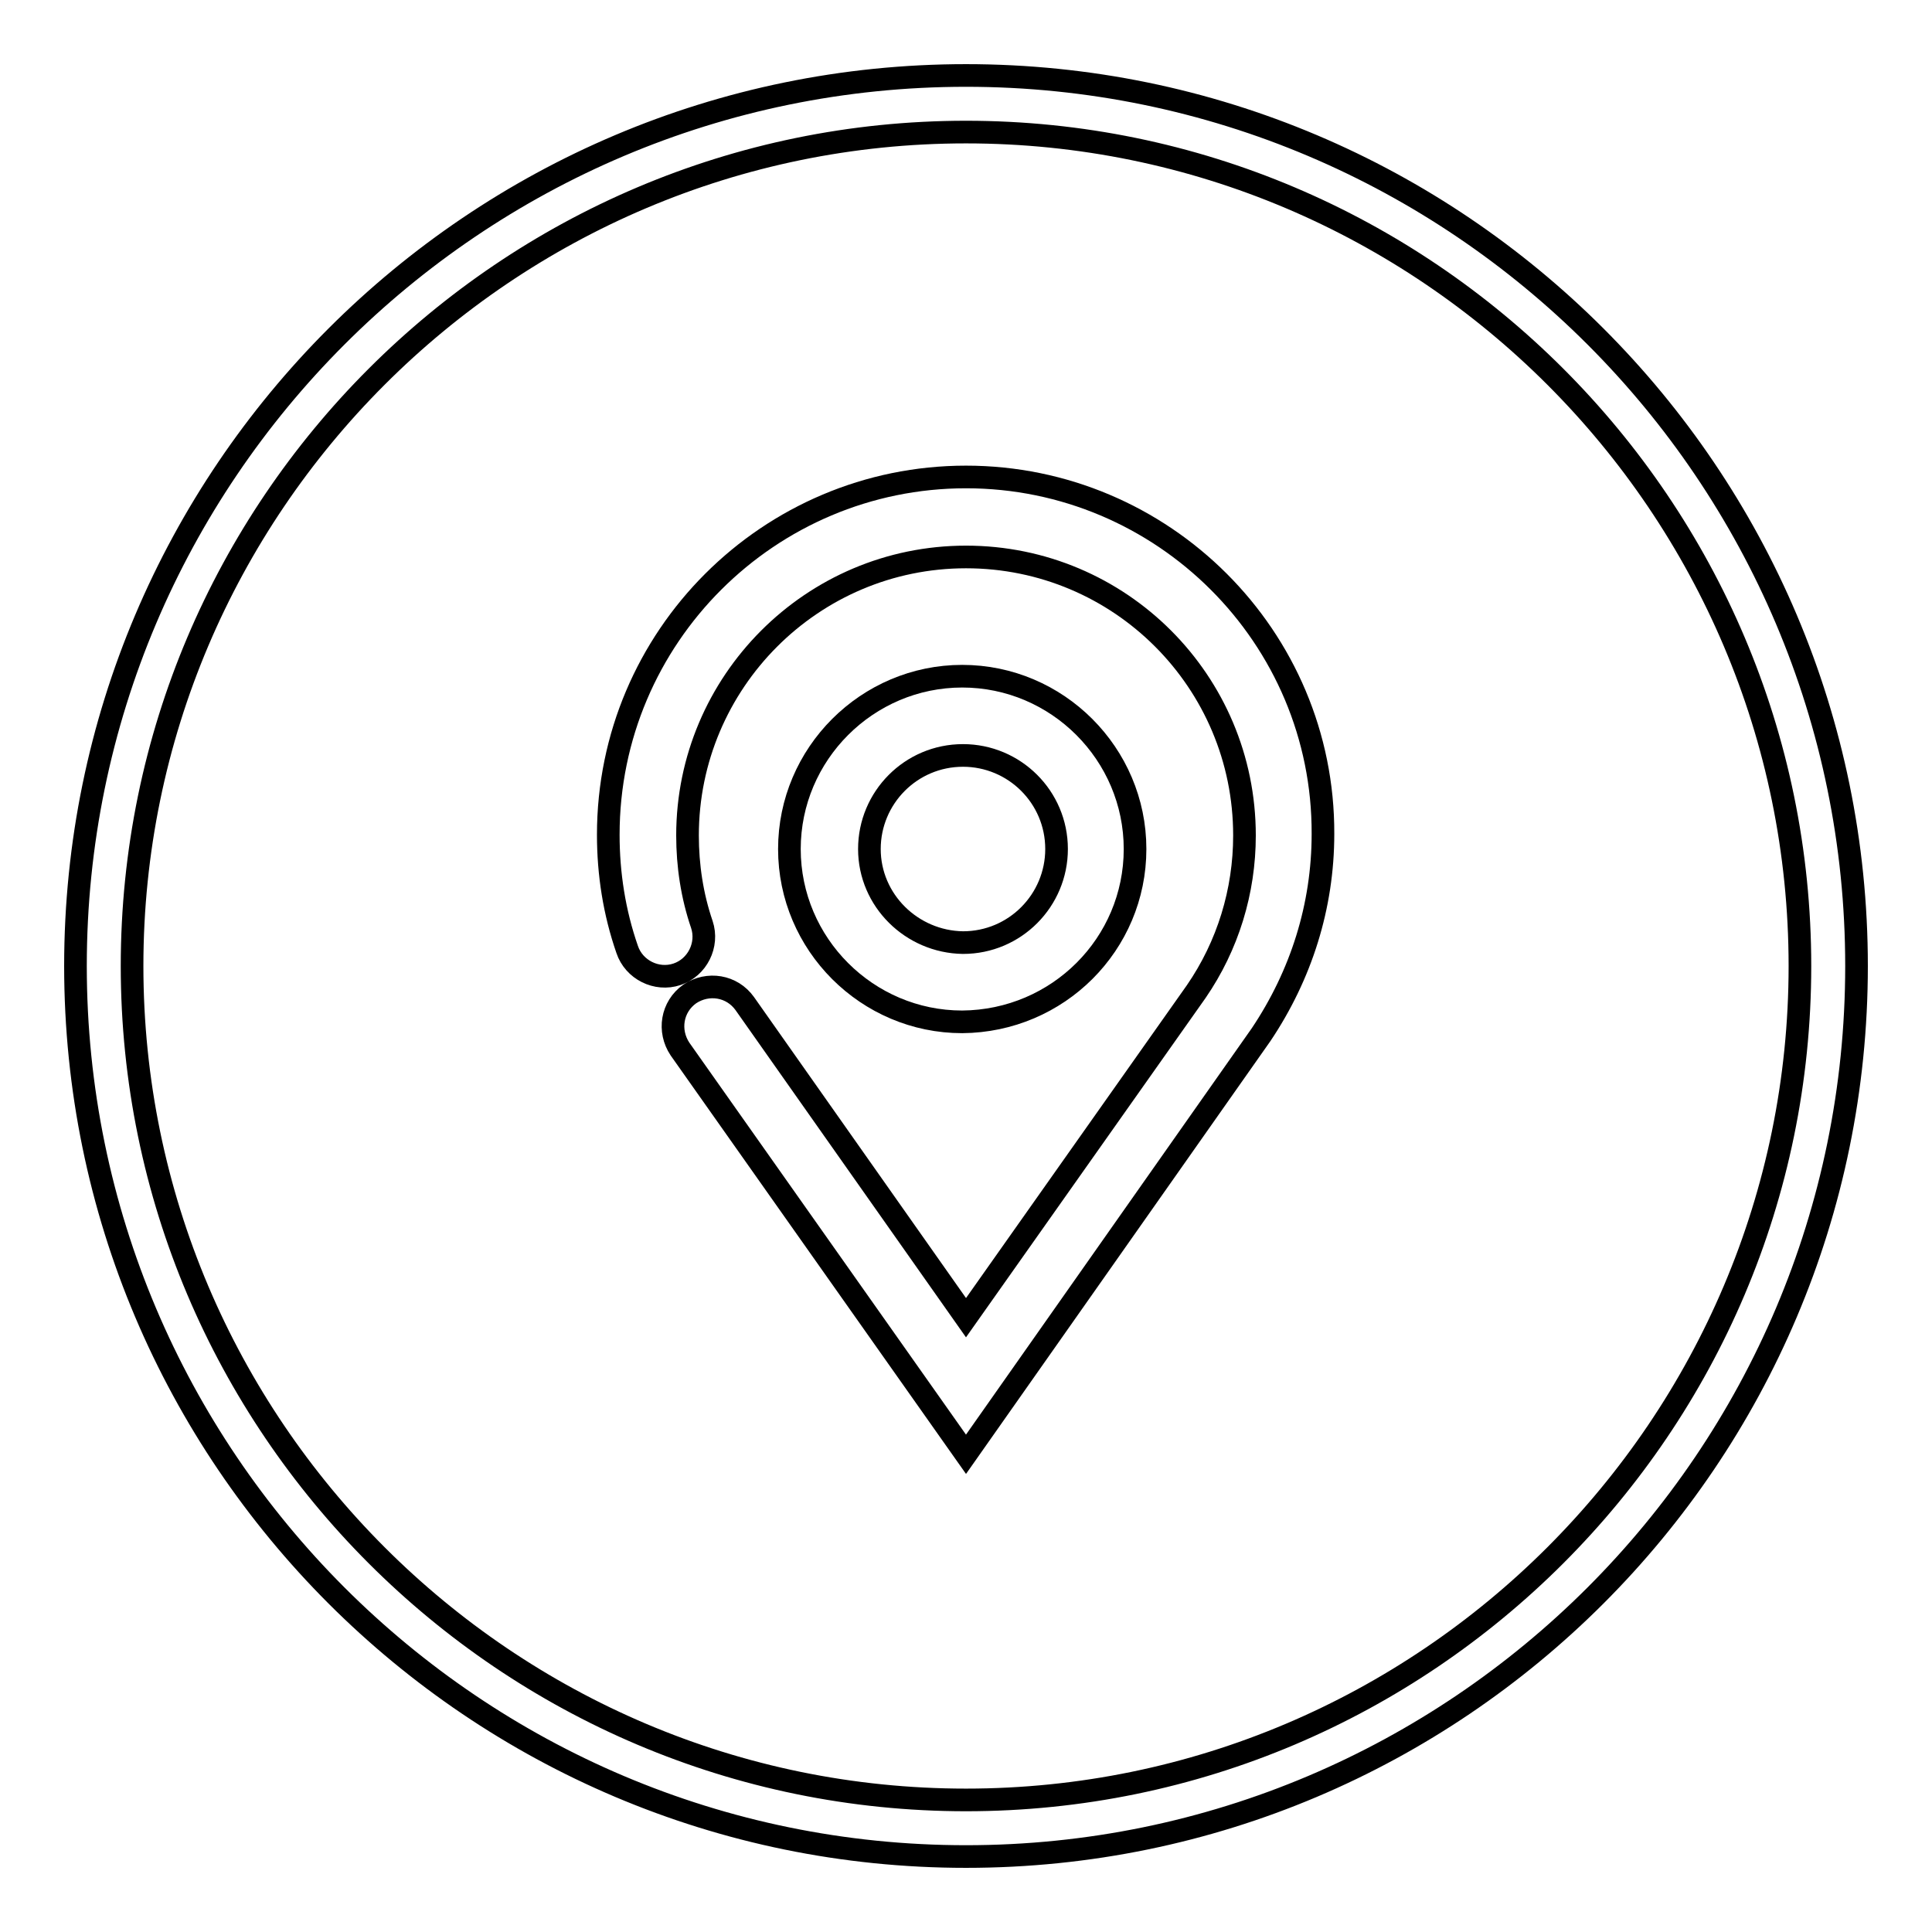
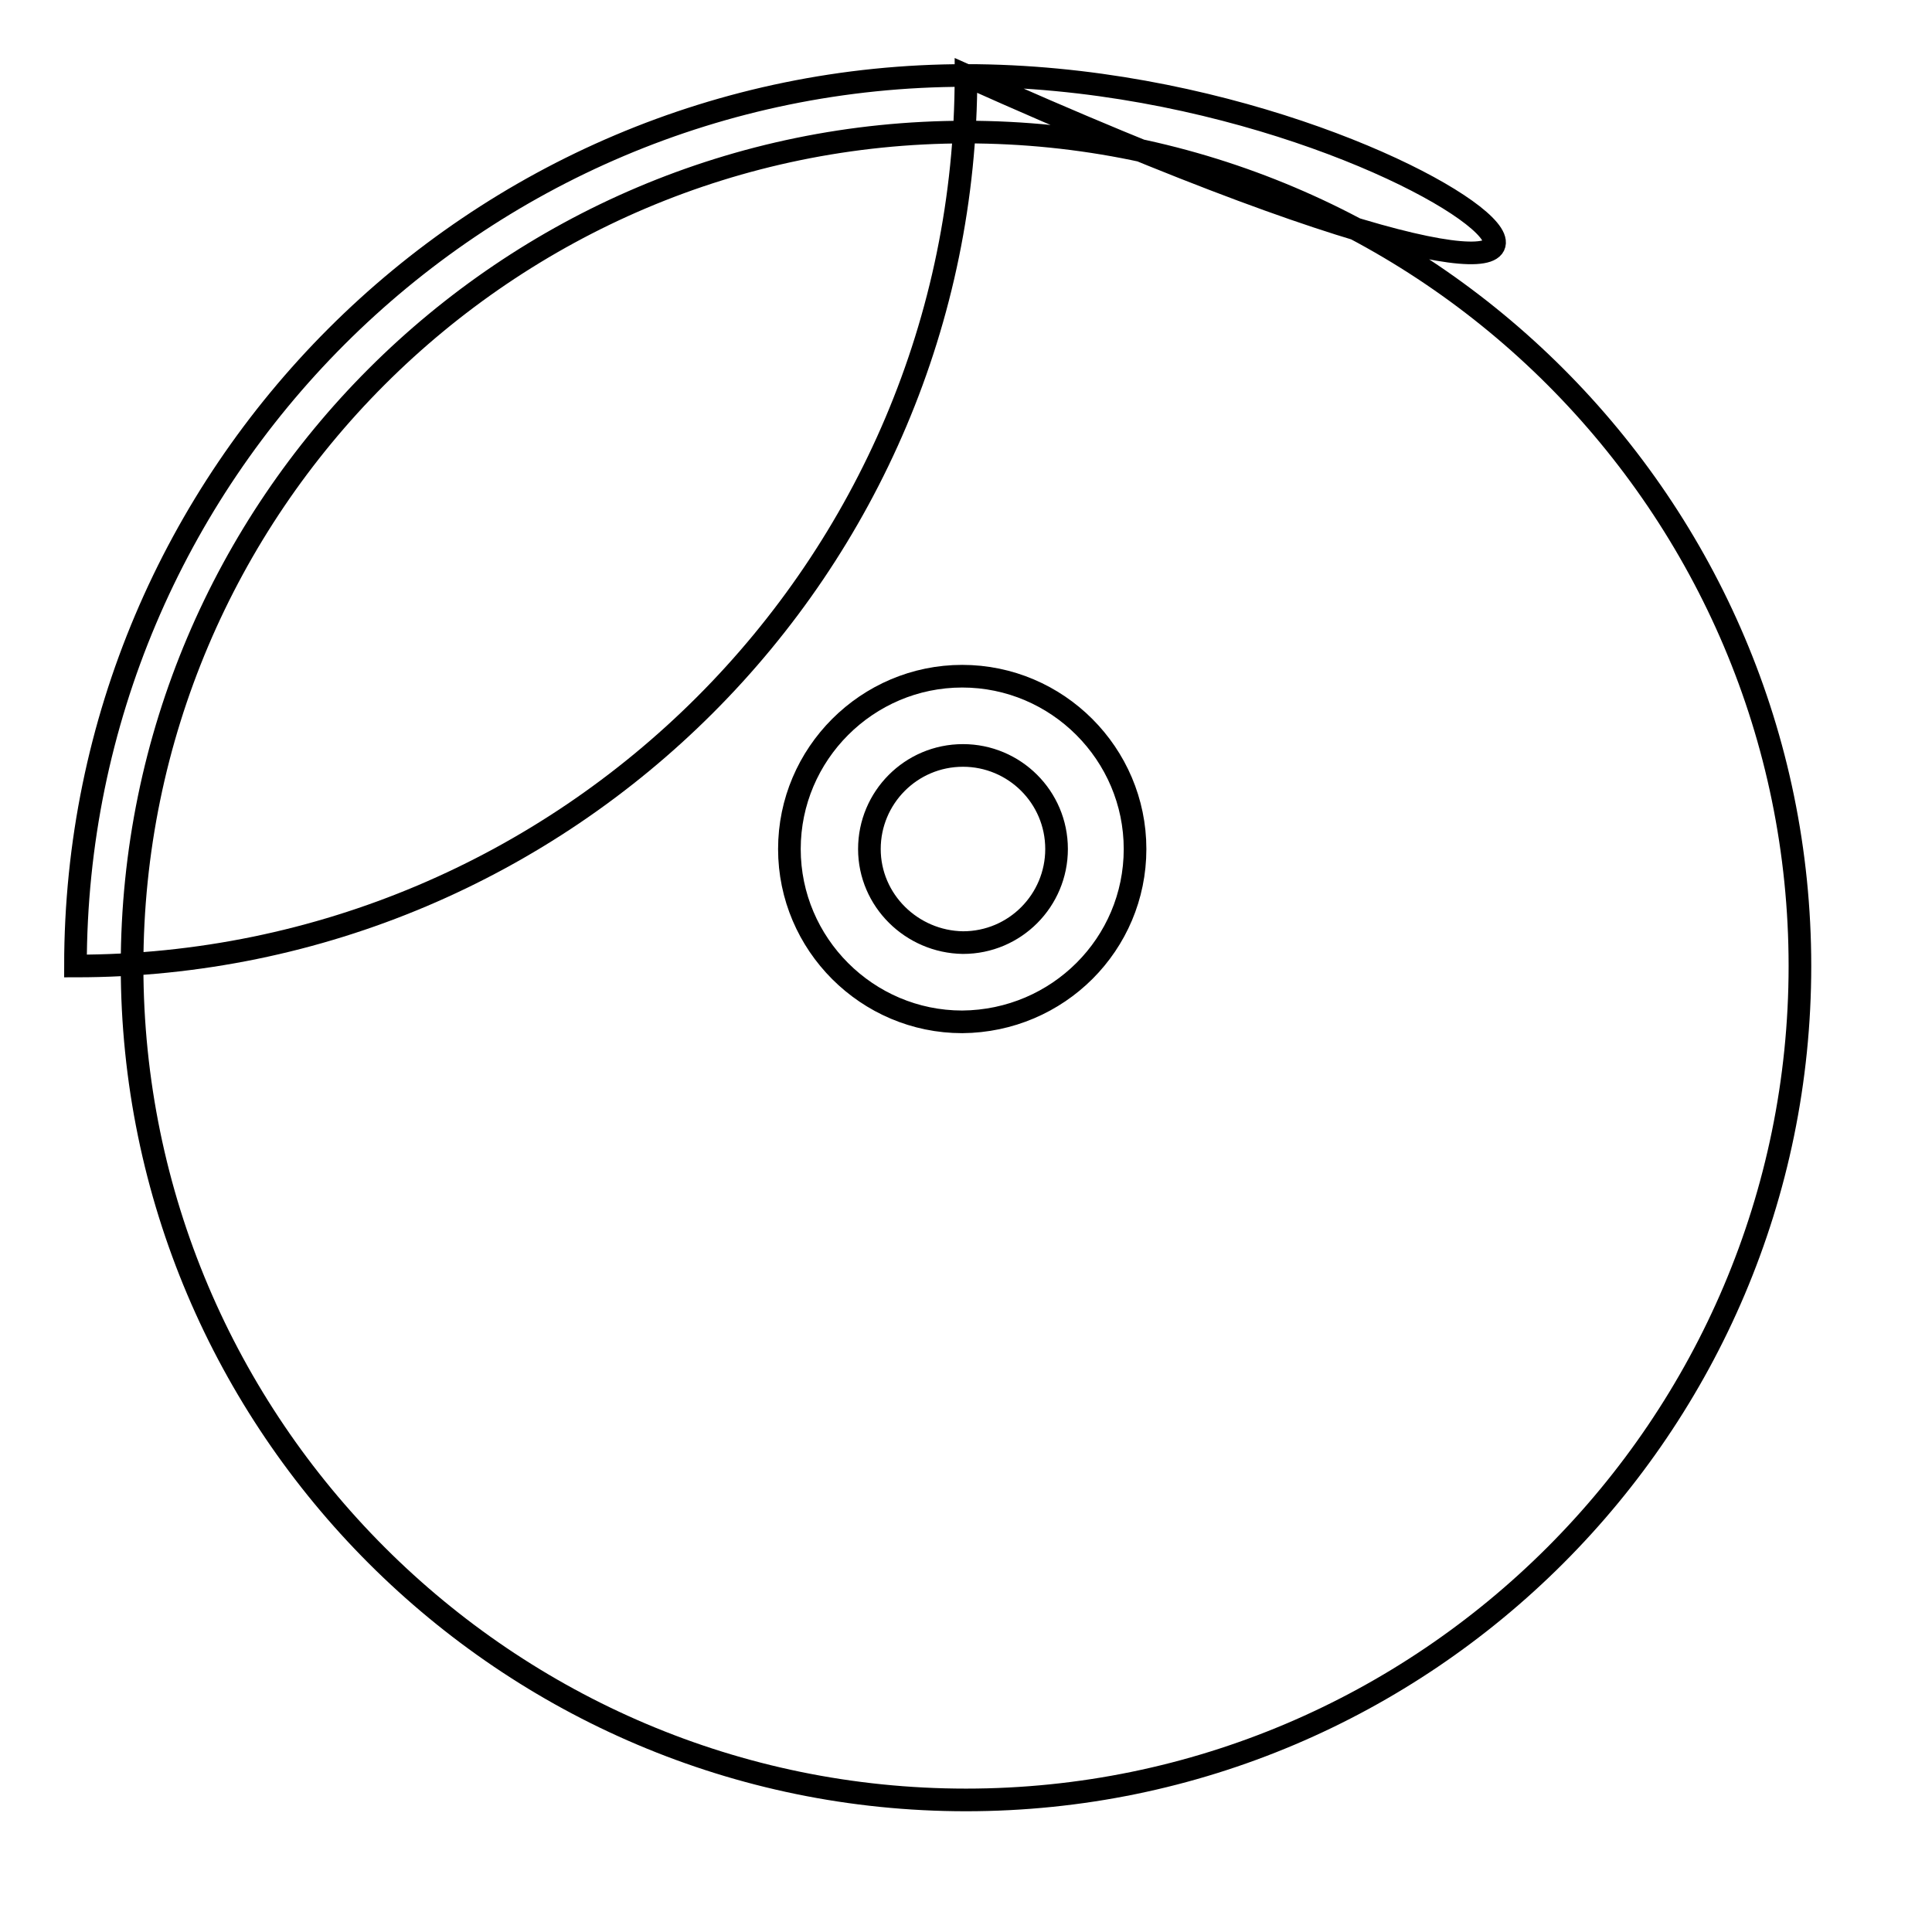
<svg xmlns="http://www.w3.org/2000/svg" version="1.1" x="0px" y="0px" viewBox="0 0 256 256" enable-background="new 0 0 256 256" xml:space="preserve">
  <g>
    <g>
-       <path stroke-width="3" fill-opacity="0" stroke="#000000" d="M128,63.2c-26.1,0-47.4,21.2-47.4,47.4c0,5.2,0.8,10.3,2.5,15.2c0.9,2.7,3.9,4.2,6.6,3.3c2.7-0.9,4.2-3.9,3.3-6.6c-1.3-3.8-1.9-7.8-1.9-11.8c0-20.3,16.5-36.9,36.9-36.9s36.9,16.5,36.9,36.9c0,7.4-2.2,14.6-6.4,20.7L128,174.6l-29.3-41.6c-1.7-2.4-4.9-2.9-7.3-1.3c-2.4,1.7-2.9,4.9-1.3,7.3l37.9,53.7l39.1-55.6c0,0,0,0,0,0l0,0c5.3-7.9,8.2-17,8.2-26.6C175.4,84.4,154.1,63.2,128,63.2z" />
      <path stroke-width="3" fill-opacity="0" stroke="#000000" d="M150.4,112.5c0-12.6-10.3-22.9-22.9-22.9c-12.6,0-22.9,10.3-22.9,22.9s10.3,22.9,22.9,22.9C140.2,135.3,150.4,125.1,150.4,112.5z M115.2,112.5c0-6.8,5.5-12.4,12.4-12.4c6.8,0,12.4,5.5,12.4,12.4c0,6.8-5.5,12.4-12.4,12.4C120.8,124.8,115.2,119.3,115.2,112.5z" />
-       <path stroke-width="3" fill-opacity="0" stroke="#000000" d="M128,10C62.9,10,10,62.9,10,128c0,65.1,52.9,118,118,118c65.1,0,118-52.9,118-118C246,62.9,193.1,10,128,10z M128,238.5c-60.9,0-110.5-49.6-110.5-110.5C17.5,67.1,67.1,17.5,128,17.5c60.9,0,110.5,49.6,110.5,110.5C238.5,188.9,188.9,238.5,128,238.5z" />
+       <path stroke-width="3" fill-opacity="0" stroke="#000000" d="M128,10C62.9,10,10,62.9,10,128c65.1,0,118-52.9,118-118C246,62.9,193.1,10,128,10z M128,238.5c-60.9,0-110.5-49.6-110.5-110.5C17.5,67.1,67.1,17.5,128,17.5c60.9,0,110.5,49.6,110.5,110.5C238.5,188.9,188.9,238.5,128,238.5z" />
    </g>
  </g>
</svg>